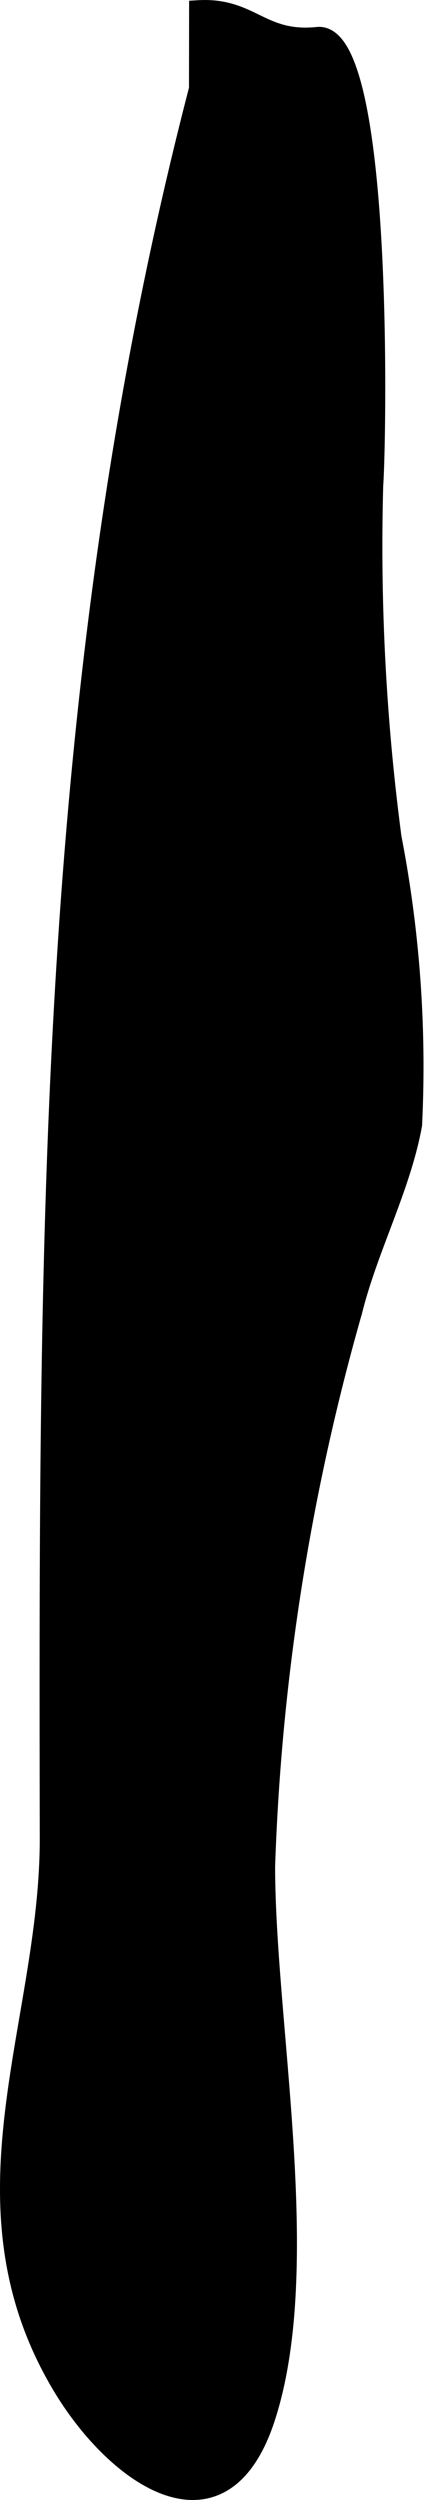
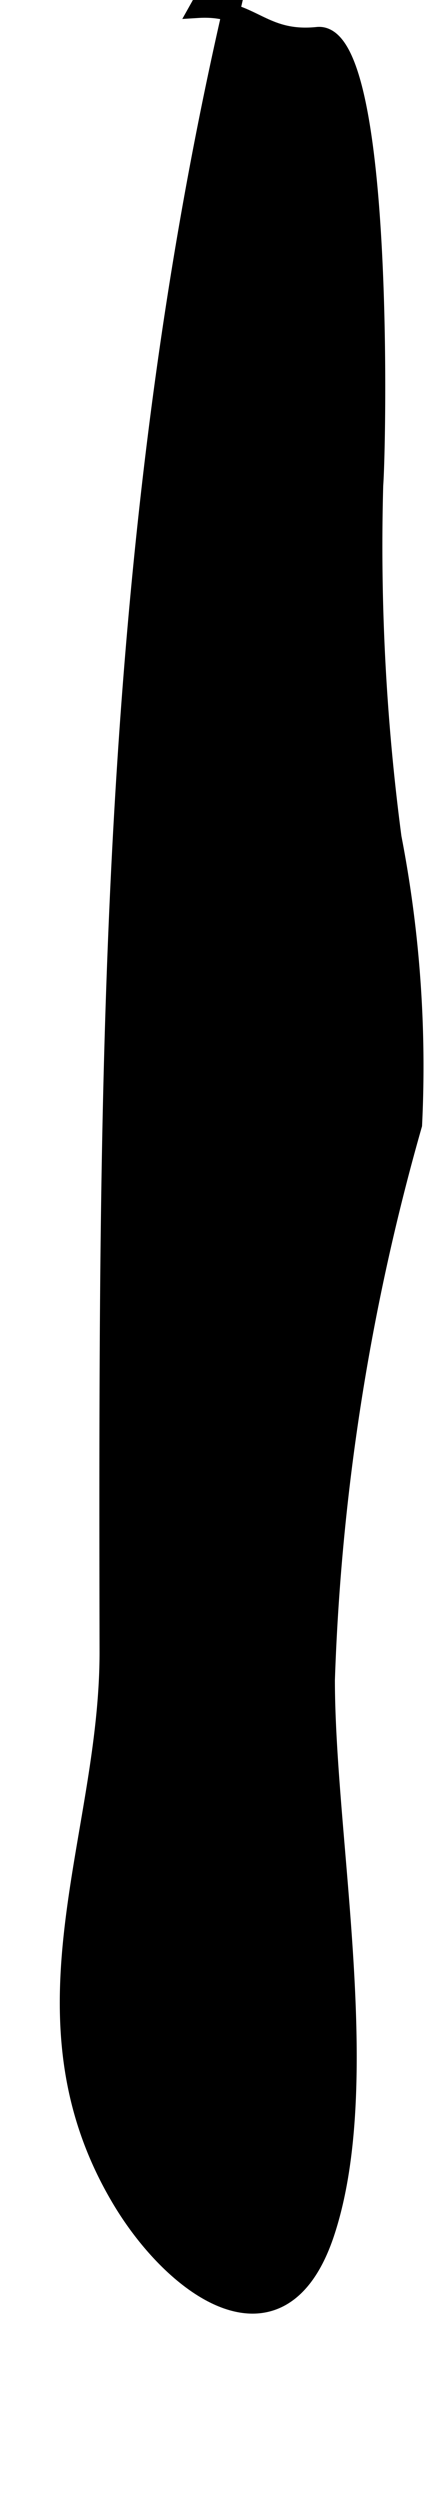
<svg xmlns="http://www.w3.org/2000/svg" version="1.1" width="1.275mm" height="7.459mm" viewBox="0 0 3.613 21.143">
  <defs>
    <style type="text/css">
      .a {
        stroke: #000;
        stroke-miterlimit: 10;
        stroke-width: 0.15px;
        fill-rule: evenodd;
      }
    </style>
  </defs>
-   <path class="a" d="M1.675.077c.453-.028.533.275,1.011.226.576-.061.509,3.441.482,3.801A18.802,18.802,0,0,0,3.323,7.083a10.167,10.167,0,0,1,.174,2.429c-.095.528-.374,1.045-.506,1.576a19.474,19.474,0,0,0-.738,4.696c.001,1.347.419,3.415-.006,4.684-.374,1.111-1.276.479-1.737-.301-.92-1.554-.096-3.049-.099-4.625-.009-5.199-.016-9.857,1.263-14.791Z" />
+   <path class="a" d="M1.675.077c.453-.028.533.275,1.011.226.576-.061.509,3.441.482,3.801A18.802,18.802,0,0,0,3.323,7.083a10.167,10.167,0,0,1,.174,2.429a19.474,19.474,0,0,0-.738,4.696c.001,1.347.419,3.415-.006,4.684-.374,1.111-1.276.479-1.737-.301-.92-1.554-.096-3.049-.099-4.625-.009-5.199-.016-9.857,1.263-14.791Z" />
</svg>